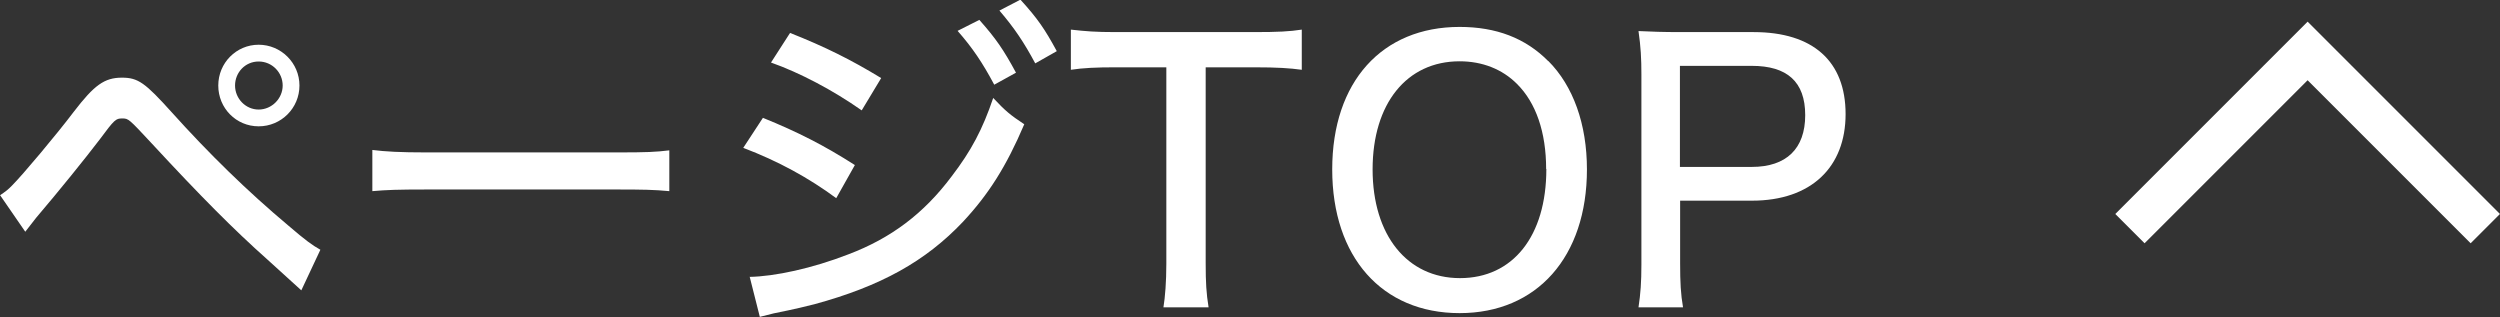
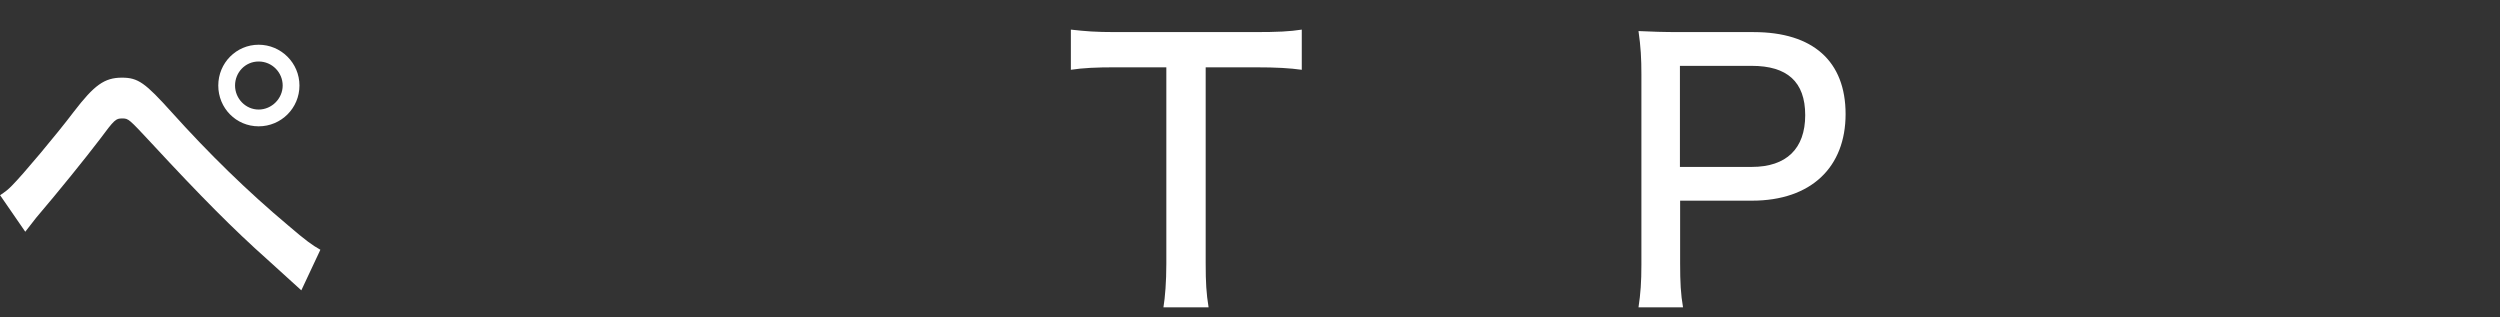
<svg xmlns="http://www.w3.org/2000/svg" id="_レイヤー_2" viewBox="0 0 120.72 15.32">
  <rect x="0" y="0" width="120.72" height="15.32" fill="#333333" stroke="none" />
  <defs>
    <style>.cls-1{fill:#fff;}.cls-2{fill:none;stroke:#fff;stroke-miterlimit:10;stroke-width:2px;}</style>
  </defs>
  <g id="_レイヤー_1-2">
    <g>
      <g>
        <path class="cls-1" d="M0,9.43c.25-.17,.39-.27,.59-.48,.49-.49,2.14-2.45,2.97-3.55,.99-1.29,1.48-1.65,2.33-1.65,.78,0,1.12,.25,2.4,1.67,1.79,1.99,3.65,3.81,5.63,5.47,.85,.73,1.16,.95,1.55,1.17l-.92,1.96-1.63-1.48c-1.61-1.43-3.23-3.06-5.59-5.61-1.11-1.19-1.12-1.21-1.43-1.21s-.37,.05-1.09,1.02c-.71,.93-1.92,2.43-3.06,3.77l-.53,.68-1.22-1.77ZM14.46,4.13c0,1.09-.88,1.97-1.97,1.97s-1.95-.88-1.95-1.97,.87-1.97,1.95-1.97,1.97,.88,1.97,1.97Zm-3.11,0c0,.63,.51,1.16,1.14,1.16s1.16-.53,1.16-1.16-.51-1.16-1.16-1.16-1.14,.53-1.14,1.16Z" />
-         <path class="cls-1" d="M17.97,7.24c.63,.08,1.36,.12,2.62,.12h9.2c1.46,0,1.87-.02,2.53-.1v1.97c-.75-.07-1.29-.08-2.55-.08h-9.16c-1.43,0-1.94,.02-2.63,.08v-1.99Z" />
-         <path class="cls-1" d="M36.84,5.69c1.68,.68,2.97,1.34,4.44,2.28l-.9,1.6c-1.31-.97-2.8-1.79-4.49-2.43l.95-1.45Zm-.65,7.68c1.22-.02,3.03-.41,4.78-1.09,2.06-.78,3.64-1.97,4.98-3.76,.95-1.24,1.5-2.28,2.01-3.79,.59,.63,.82,.82,1.5,1.27-.87,2.04-1.72,3.38-2.96,4.71-1.82,1.92-3.98,3.11-7.17,3.98-.31,.08-.95,.24-1.96,.44l-.68,.17-.49-1.94Zm1.96-11.78c1.67,.66,2.94,1.29,4.4,2.18l-.94,1.56c-1.38-.97-2.99-1.82-4.38-2.31l.92-1.43Zm9.14-.63c.8,.9,1.17,1.44,1.77,2.55l-1.05,.58c-.56-1.05-1.04-1.77-1.77-2.6l1.05-.53Zm1.99-.97c.82,.9,1.17,1.41,1.75,2.48l-1.04,.59c-.53-.99-1-1.7-1.73-2.55l1.02-.53Z" />
        <path class="cls-1" d="M58.22,12.73c0,.9,.03,1.44,.14,2.11h-2.18c.08-.49,.14-1.22,.14-2.11V3.25h-2.43c-.95,0-1.6,.03-2.18,.12V1.43c.71,.08,1.19,.12,2.16,.12h6.68c1.17,0,1.73-.03,2.31-.12v1.94c-.59-.08-1.17-.12-2.31-.12h-2.33V12.73Z" />
-         <path class="cls-1" d="M74.76,2.94c1.21,1.21,1.87,3.06,1.87,5.24,0,4.22-2.41,6.94-6.15,6.94s-6.15-2.7-6.15-6.94,2.41-6.88,6.15-6.88c1.77,0,3.18,.54,4.28,1.65Zm-.1,5.22c0-1.77-.49-3.2-1.41-4.11-.71-.71-1.67-1.09-2.77-1.09-2.55,0-4.2,2.04-4.2,5.22s1.67,5.25,4.22,5.25,4.17-2.02,4.17-5.27Z" />
        <path class="cls-1" d="M79.12,14.84c.1-.66,.14-1.22,.14-2.07V3.59c0-.75-.03-1.33-.14-2.09,.65,.03,1.16,.05,2.04,.05h3.52c2.87,0,4.44,1.41,4.44,3.96s-1.65,4.18-4.52,4.18h-3.47v3.04c0,.9,.03,1.48,.14,2.11h-2.14Zm5.47-6.78c1.67,0,2.58-.88,2.58-2.5s-.88-2.38-2.58-2.38h-3.47v4.88h3.47Z" />
      </g>
-       <polyline class="cls-2" points="120.01 11.04 111.43 2.46 102.85 11.04" />
    </g>
  </g>
</svg>